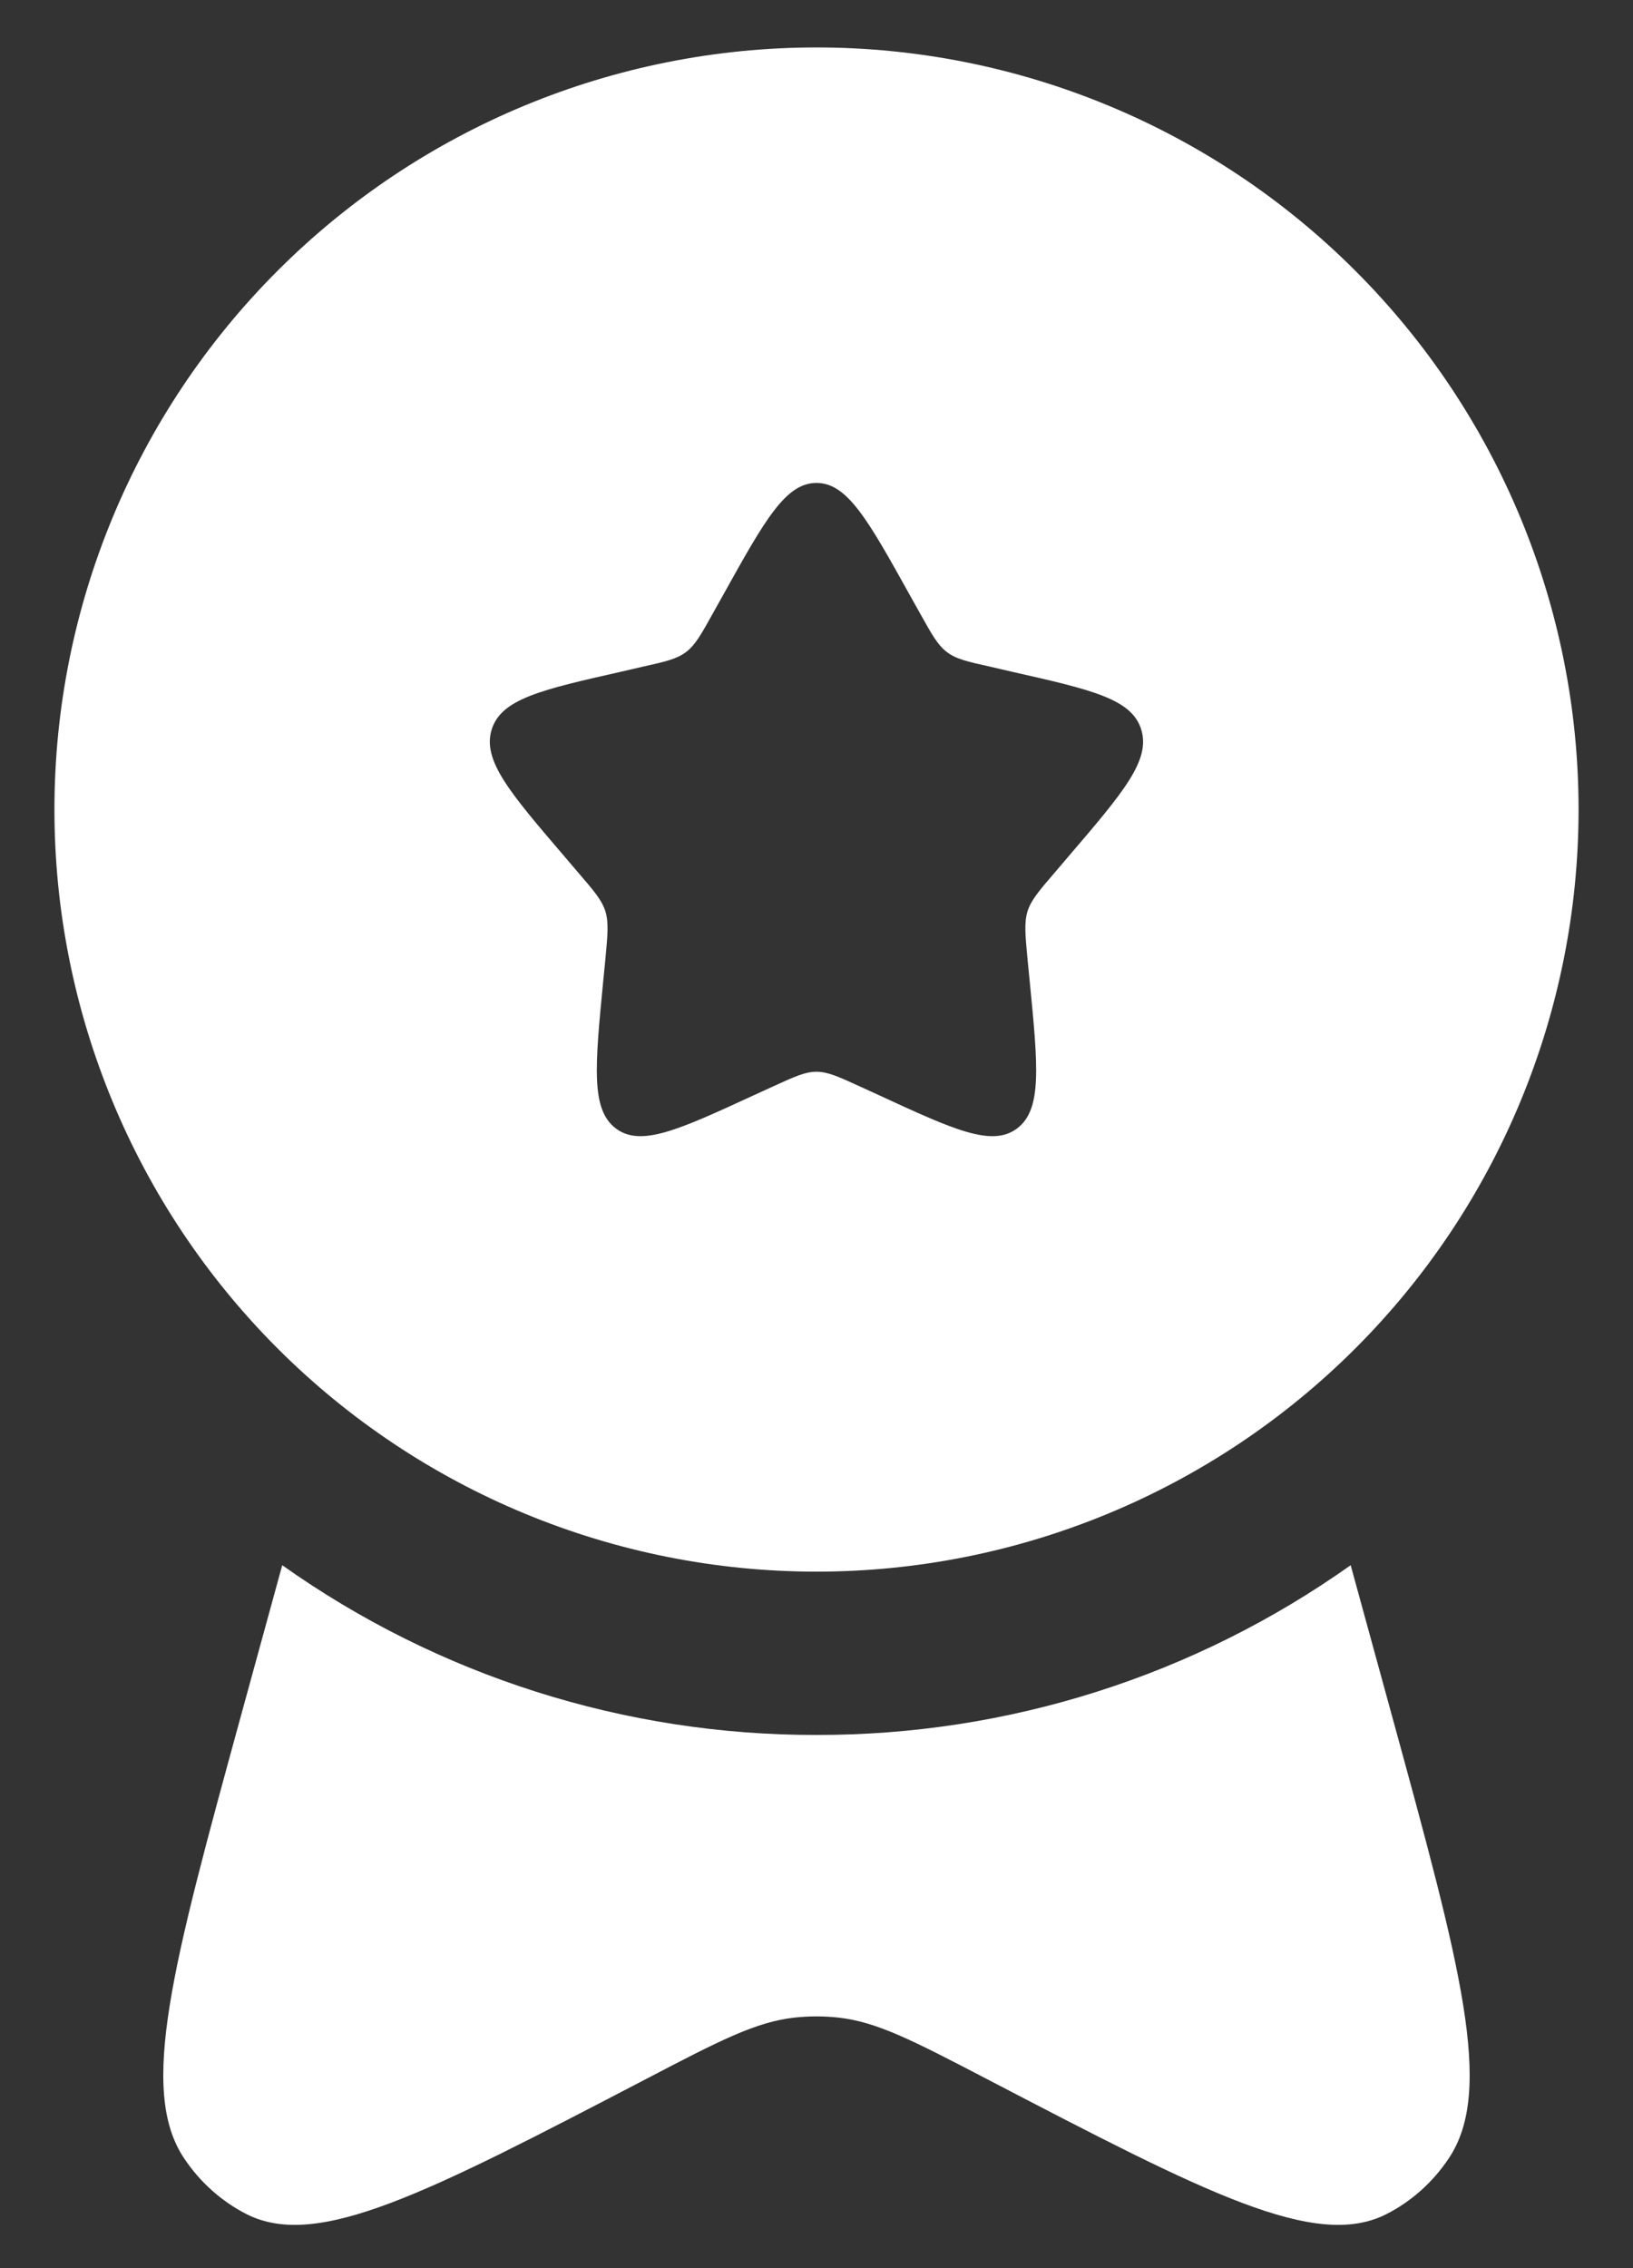
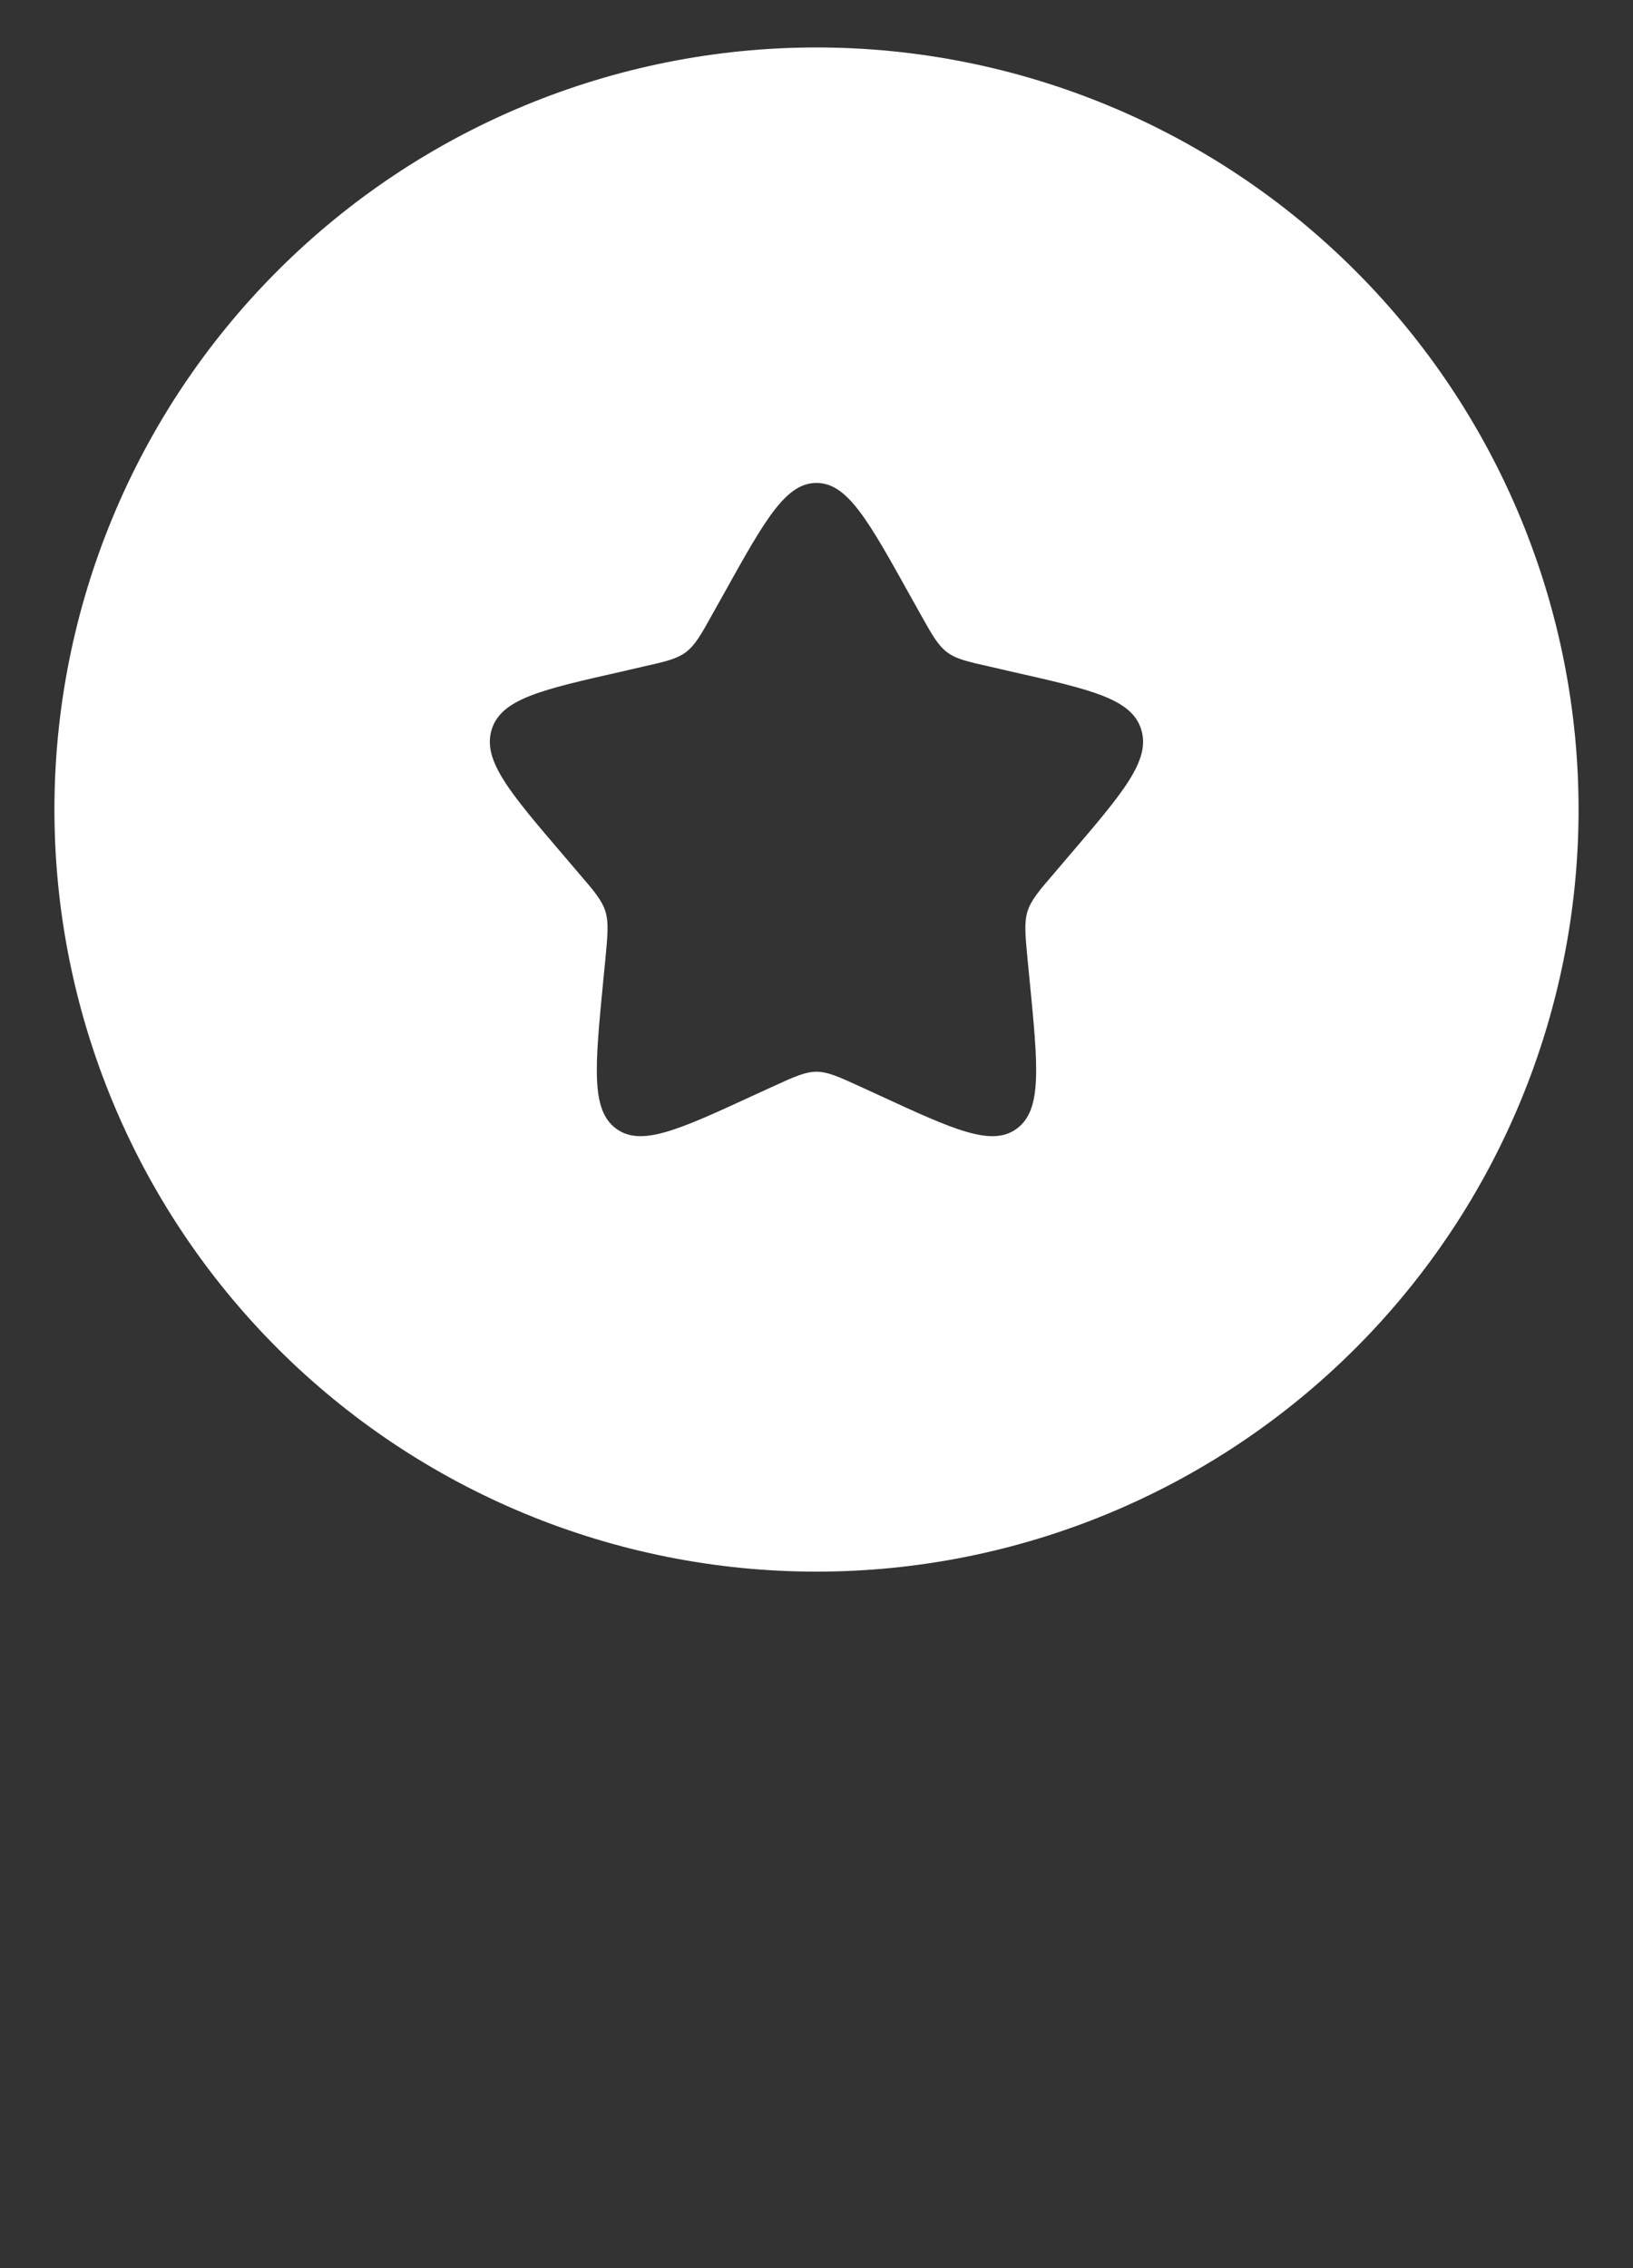
<svg xmlns="http://www.w3.org/2000/svg" width="18" height="25" viewBox="0 0 18 25" fill="none">
  <rect x="0" y="0" width="18" height="25" fill="#333333" stroke="none" />
  <g id="Group">
    <path id="Vector" fill-rule="evenodd" clip-rule="evenodd" d="M9 17.323C11.227 17.323 13.364 16.438 14.939 14.863C16.515 13.288 17.4 11.151 17.4 8.923C17.4 6.696 16.515 4.559 14.939 2.984C13.364 1.408 11.227 0.523 9 0.523C6.772 0.523 4.635 1.408 3.06 2.984C1.485 4.559 0.6 6.696 0.6 8.923C0.6 11.151 1.485 13.288 3.06 14.863C4.635 16.438 6.772 17.323 9 17.323ZM9 5.323C8.659 5.323 8.431 5.731 7.975 6.551L7.857 6.762C7.728 6.995 7.663 7.11 7.562 7.187C7.46 7.264 7.334 7.293 7.082 7.349L6.854 7.402C5.968 7.602 5.526 7.702 5.42 8.04C5.314 8.38 5.617 8.733 6.22 9.438L6.376 9.621C6.548 9.821 6.634 9.921 6.673 10.045C6.711 10.17 6.698 10.303 6.673 10.571L6.649 10.815C6.558 11.757 6.512 12.228 6.787 12.437C7.063 12.646 7.478 12.455 8.307 12.073L8.521 11.975C8.757 11.867 8.875 11.813 9 11.813C9.124 11.813 9.242 11.867 9.478 11.975L9.692 12.073C10.521 12.456 10.936 12.646 11.212 12.437C11.488 12.228 11.442 11.757 11.35 10.815L11.326 10.571C11.301 10.303 11.288 10.17 11.326 10.045C11.365 9.922 11.451 9.821 11.623 9.621L11.779 9.438C12.382 8.733 12.685 8.38 12.579 8.04C12.474 7.702 12.031 7.602 11.145 7.402L10.917 7.349C10.665 7.293 10.539 7.265 10.437 7.187C10.336 7.11 10.272 6.995 10.142 6.762L10.024 6.551C9.568 5.731 9.34 5.323 9 5.323Z" fill="white" />
-     <path id="Vector_2" d="M3.111 17.252L2.656 18.911C1.903 21.661 1.526 23.036 2.029 23.789C2.205 24.053 2.442 24.264 2.716 24.404C3.499 24.803 4.708 24.173 7.126 22.913C7.93 22.493 8.334 22.284 8.761 22.238C8.92 22.221 9.08 22.221 9.238 22.238C9.666 22.284 10.068 22.494 10.873 22.913C13.291 24.173 14.5 24.803 15.283 24.404C15.558 24.264 15.794 24.053 15.97 23.789C16.474 23.036 16.096 21.661 15.343 18.911L14.888 17.252C13.167 18.473 11.109 19.127 9 19.123C6.89 19.127 4.832 18.473 3.111 17.252Z" fill="white" />
  </g>
</svg>